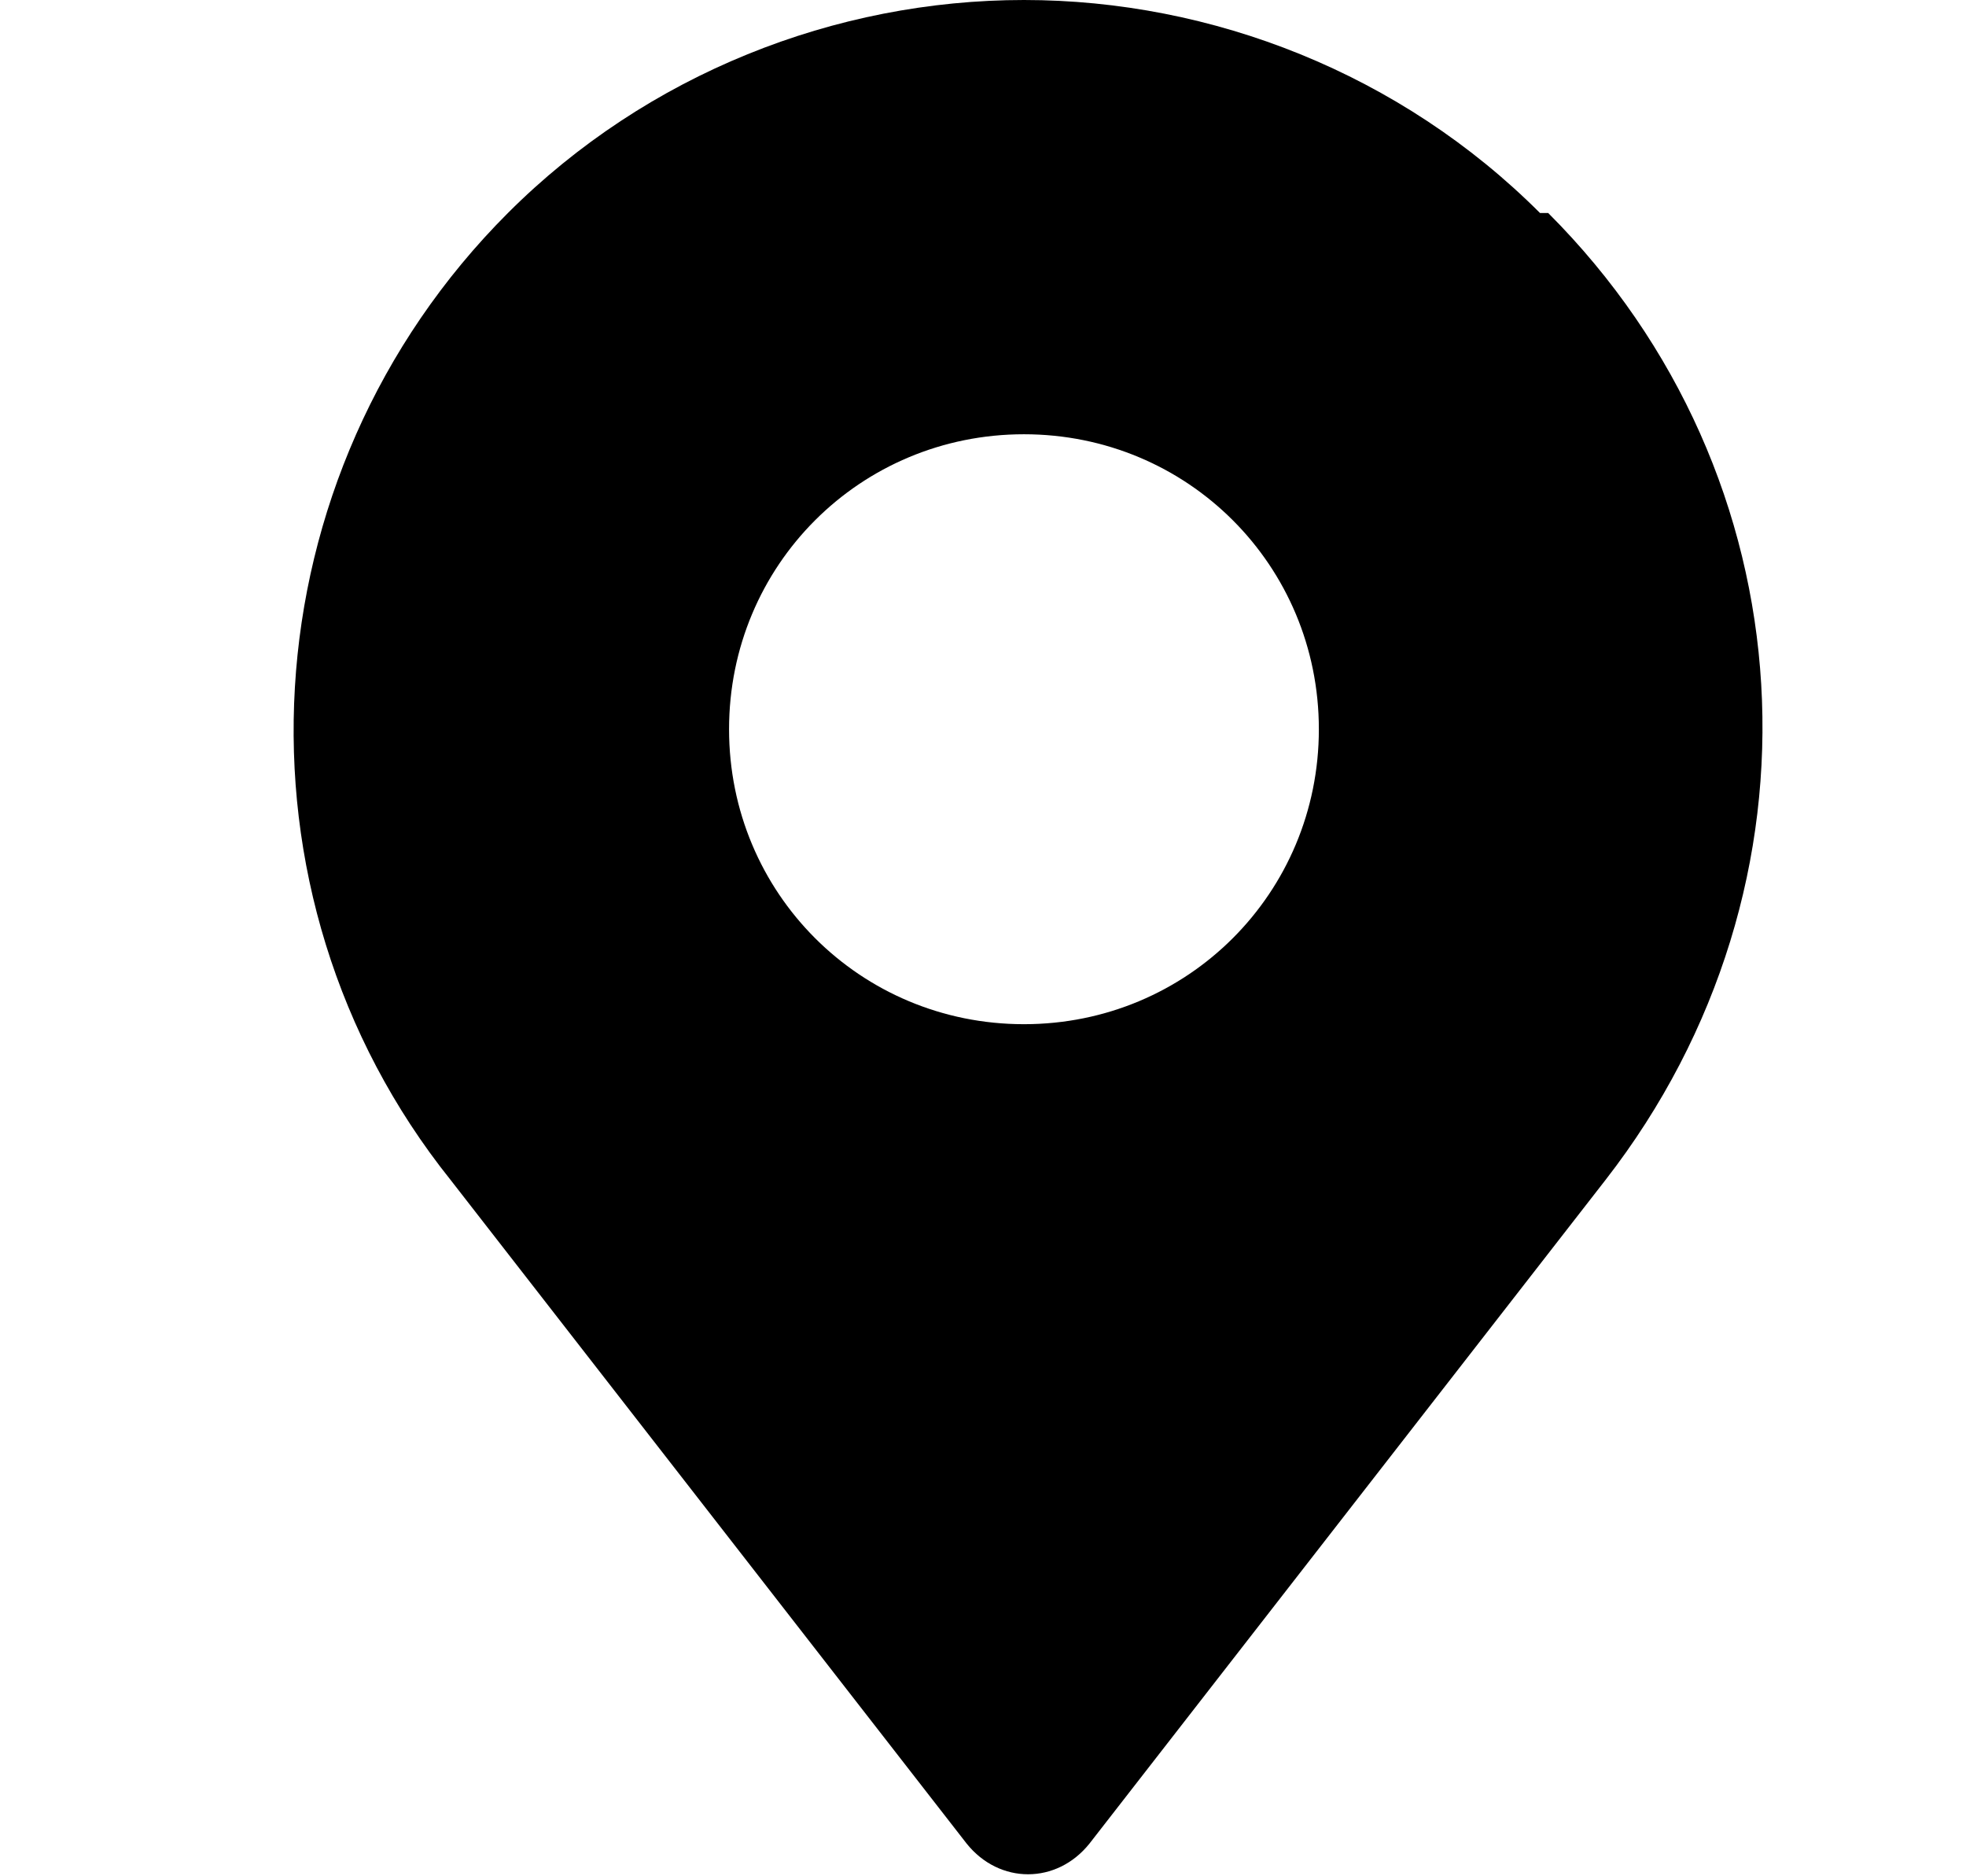
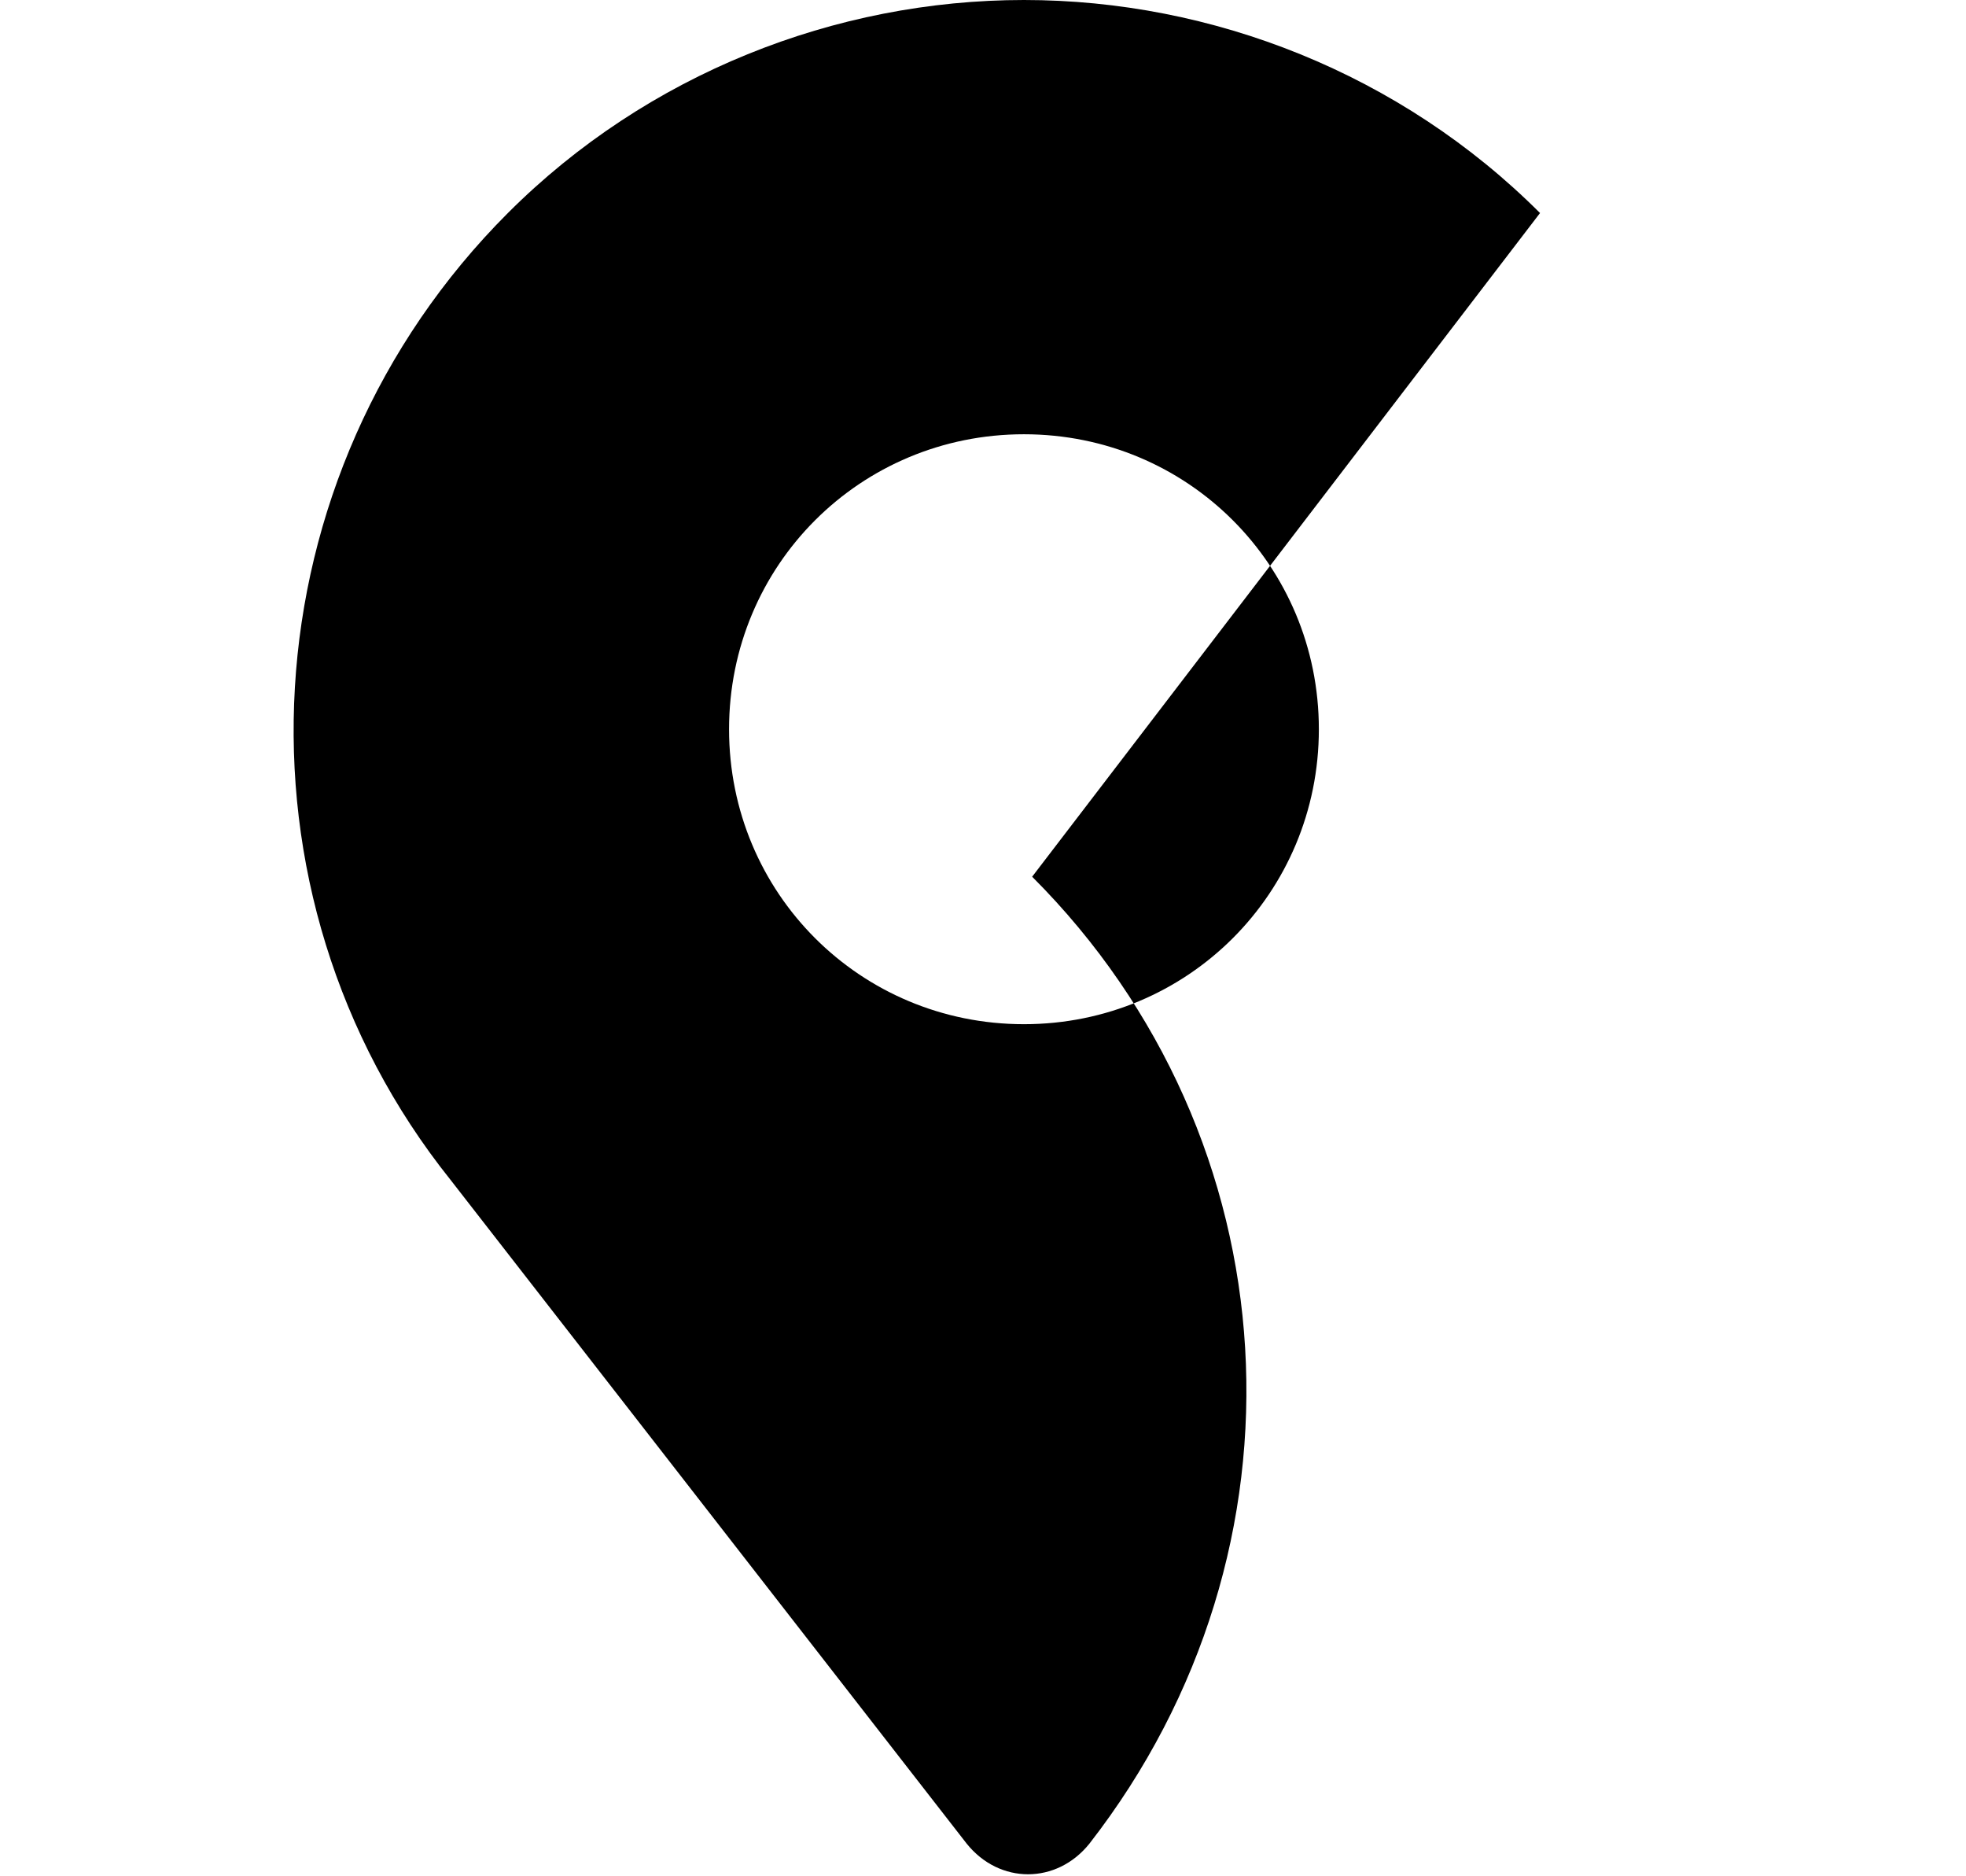
<svg xmlns="http://www.w3.org/2000/svg" id="Ebene_1" version="1.1" viewBox="0 0 24 22.9">
  <defs>
    <style>
      .st0 {
        fill: #000;
      }
    </style>
  </defs>
-   <path class="st0" d="M18.8,2.6h0C17.1.9,14.8,0,12.5,0s-4.6.9-6.3,2.6c-3.2,3.2-3.5,8.3-.7,11.8l6.3,8.1c.4.5,1.1.5,1.5,0l6.3-8.1c2.8-3.6,2.5-8.6-.7-11.8h0ZM12.5,12.5c-2,0-3.6-1.6-3.6-3.6s1.6-3.6,3.6-3.6,3.6,1.6,3.6,3.6-1.6,3.6-3.6,3.6Z" />
+   <path class="st0" d="M18.8,2.6h0C17.1.9,14.8,0,12.5,0s-4.6.9-6.3,2.6c-3.2,3.2-3.5,8.3-.7,11.8l6.3,8.1c.4.5,1.1.5,1.5,0c2.8-3.6,2.5-8.6-.7-11.8h0ZM12.5,12.5c-2,0-3.6-1.6-3.6-3.6s1.6-3.6,3.6-3.6,3.6,1.6,3.6,3.6-1.6,3.6-3.6,3.6Z" />
</svg>